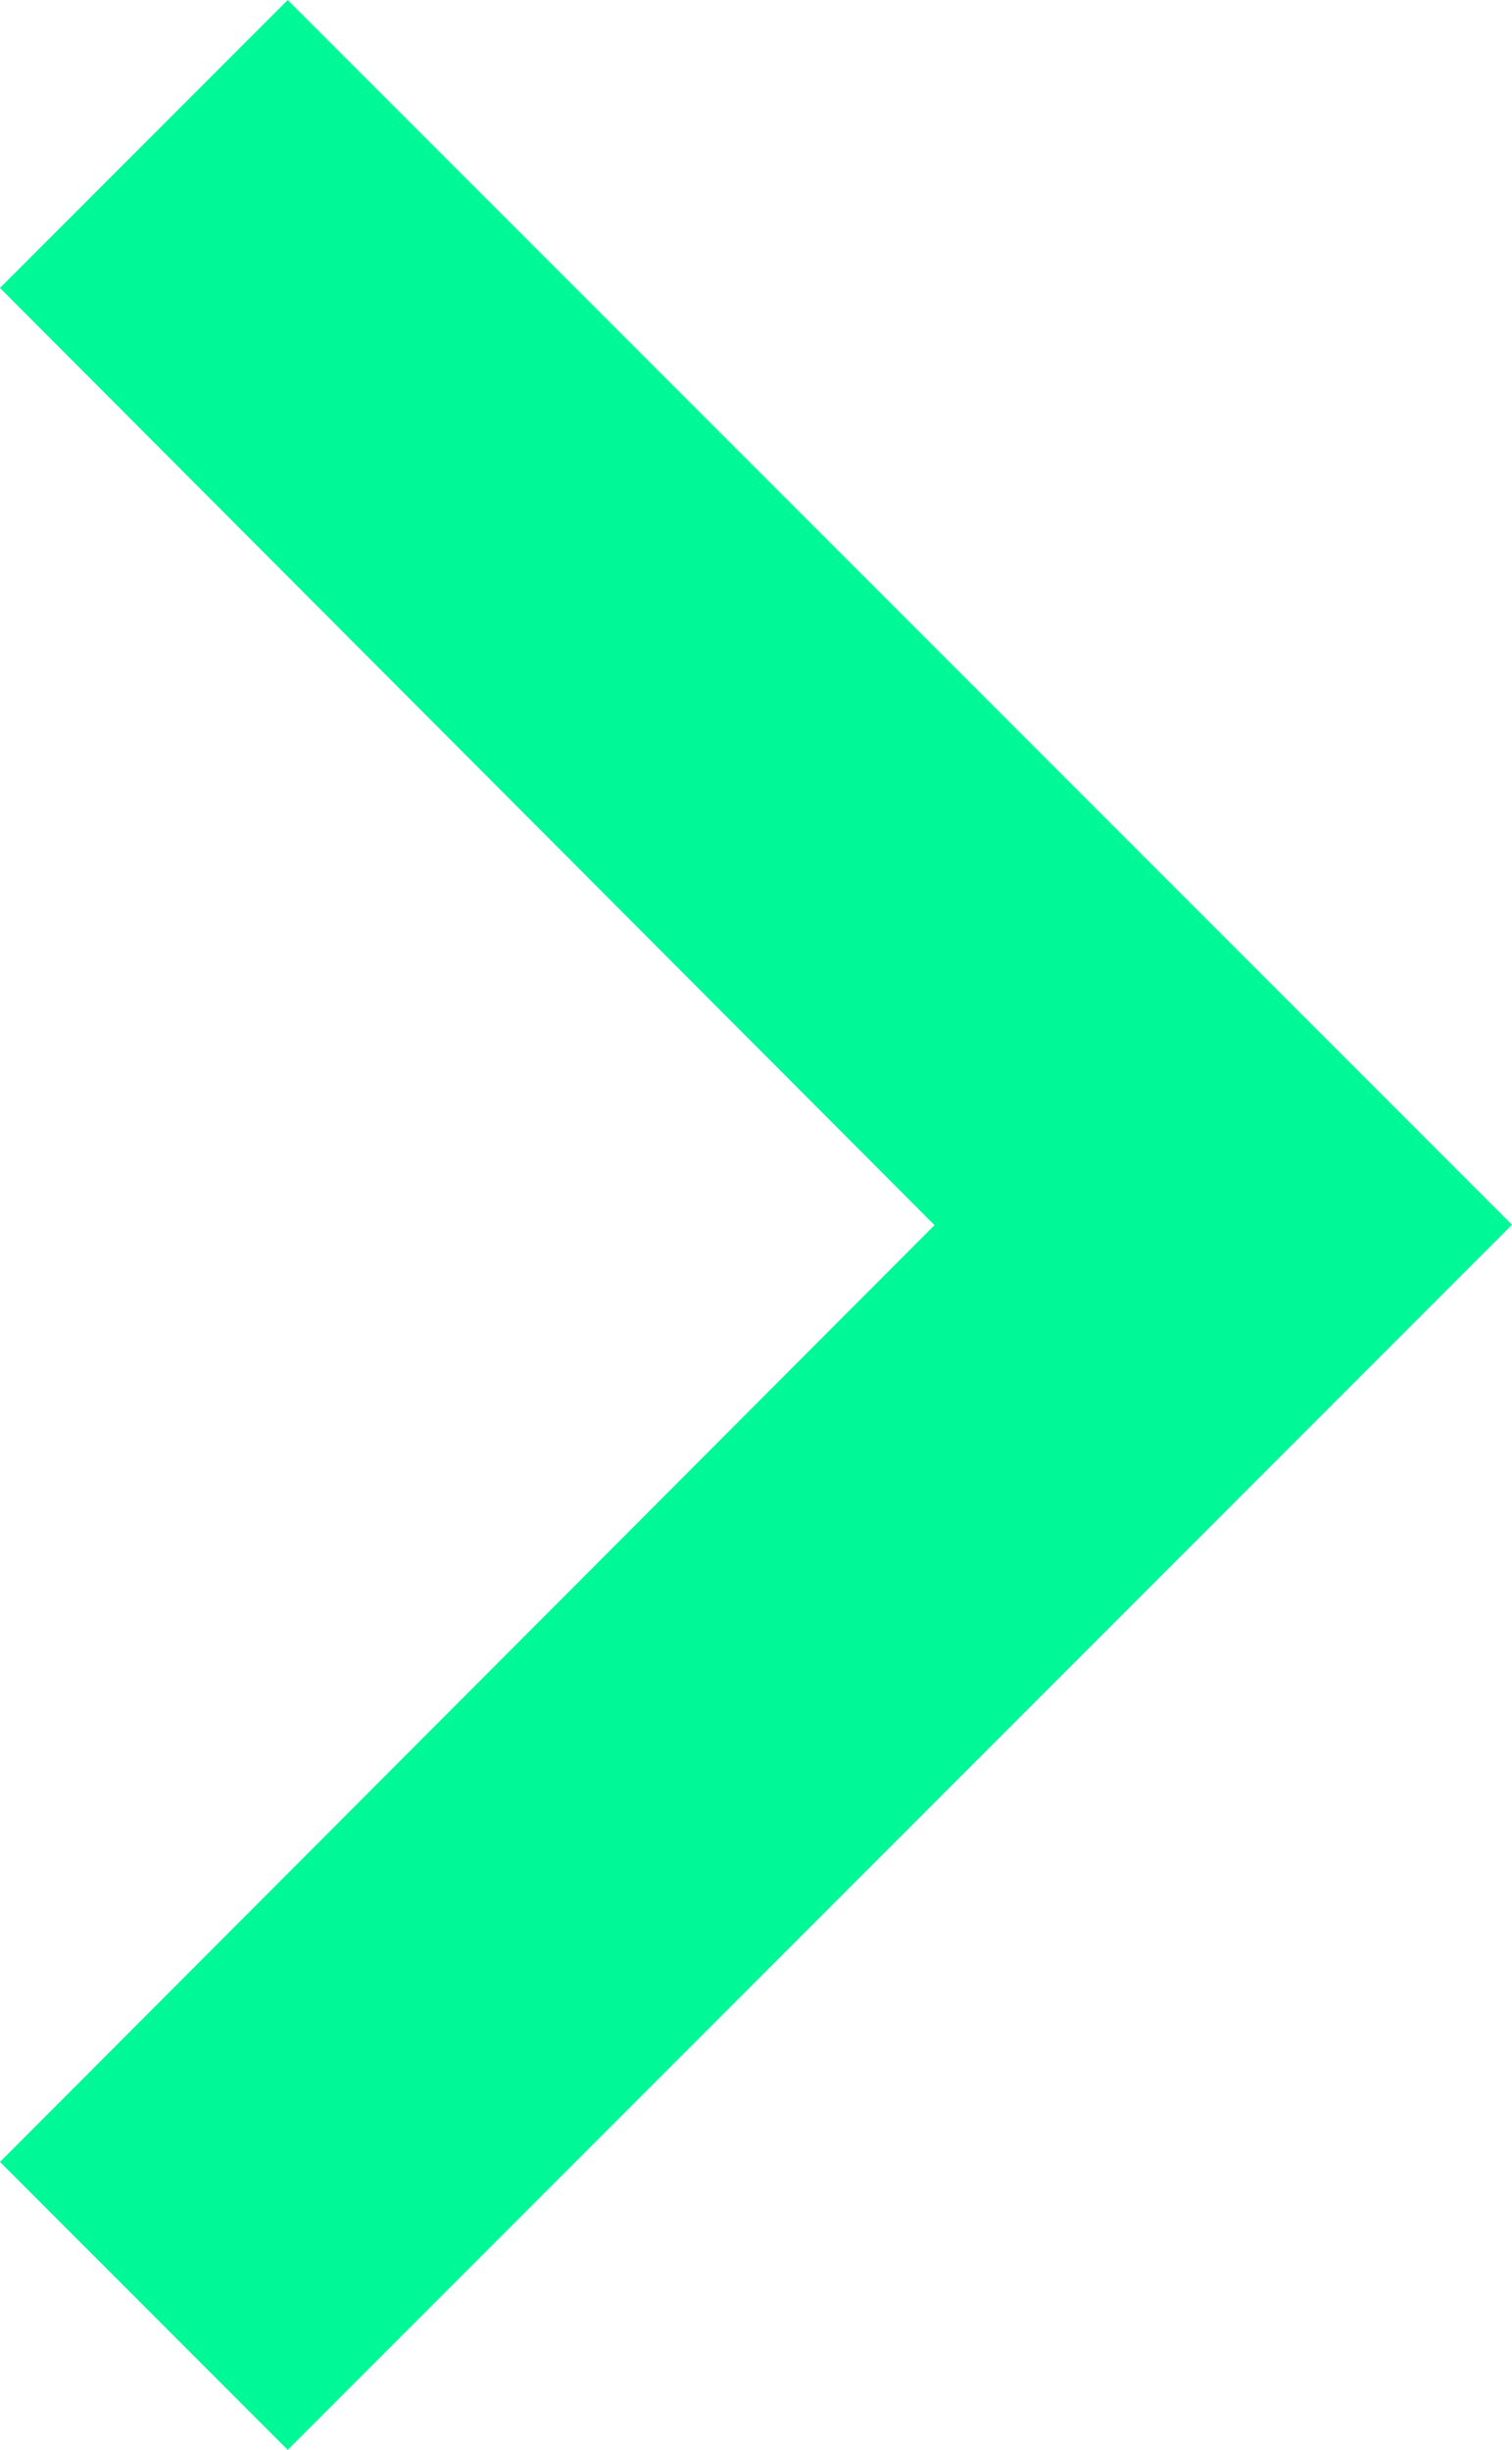
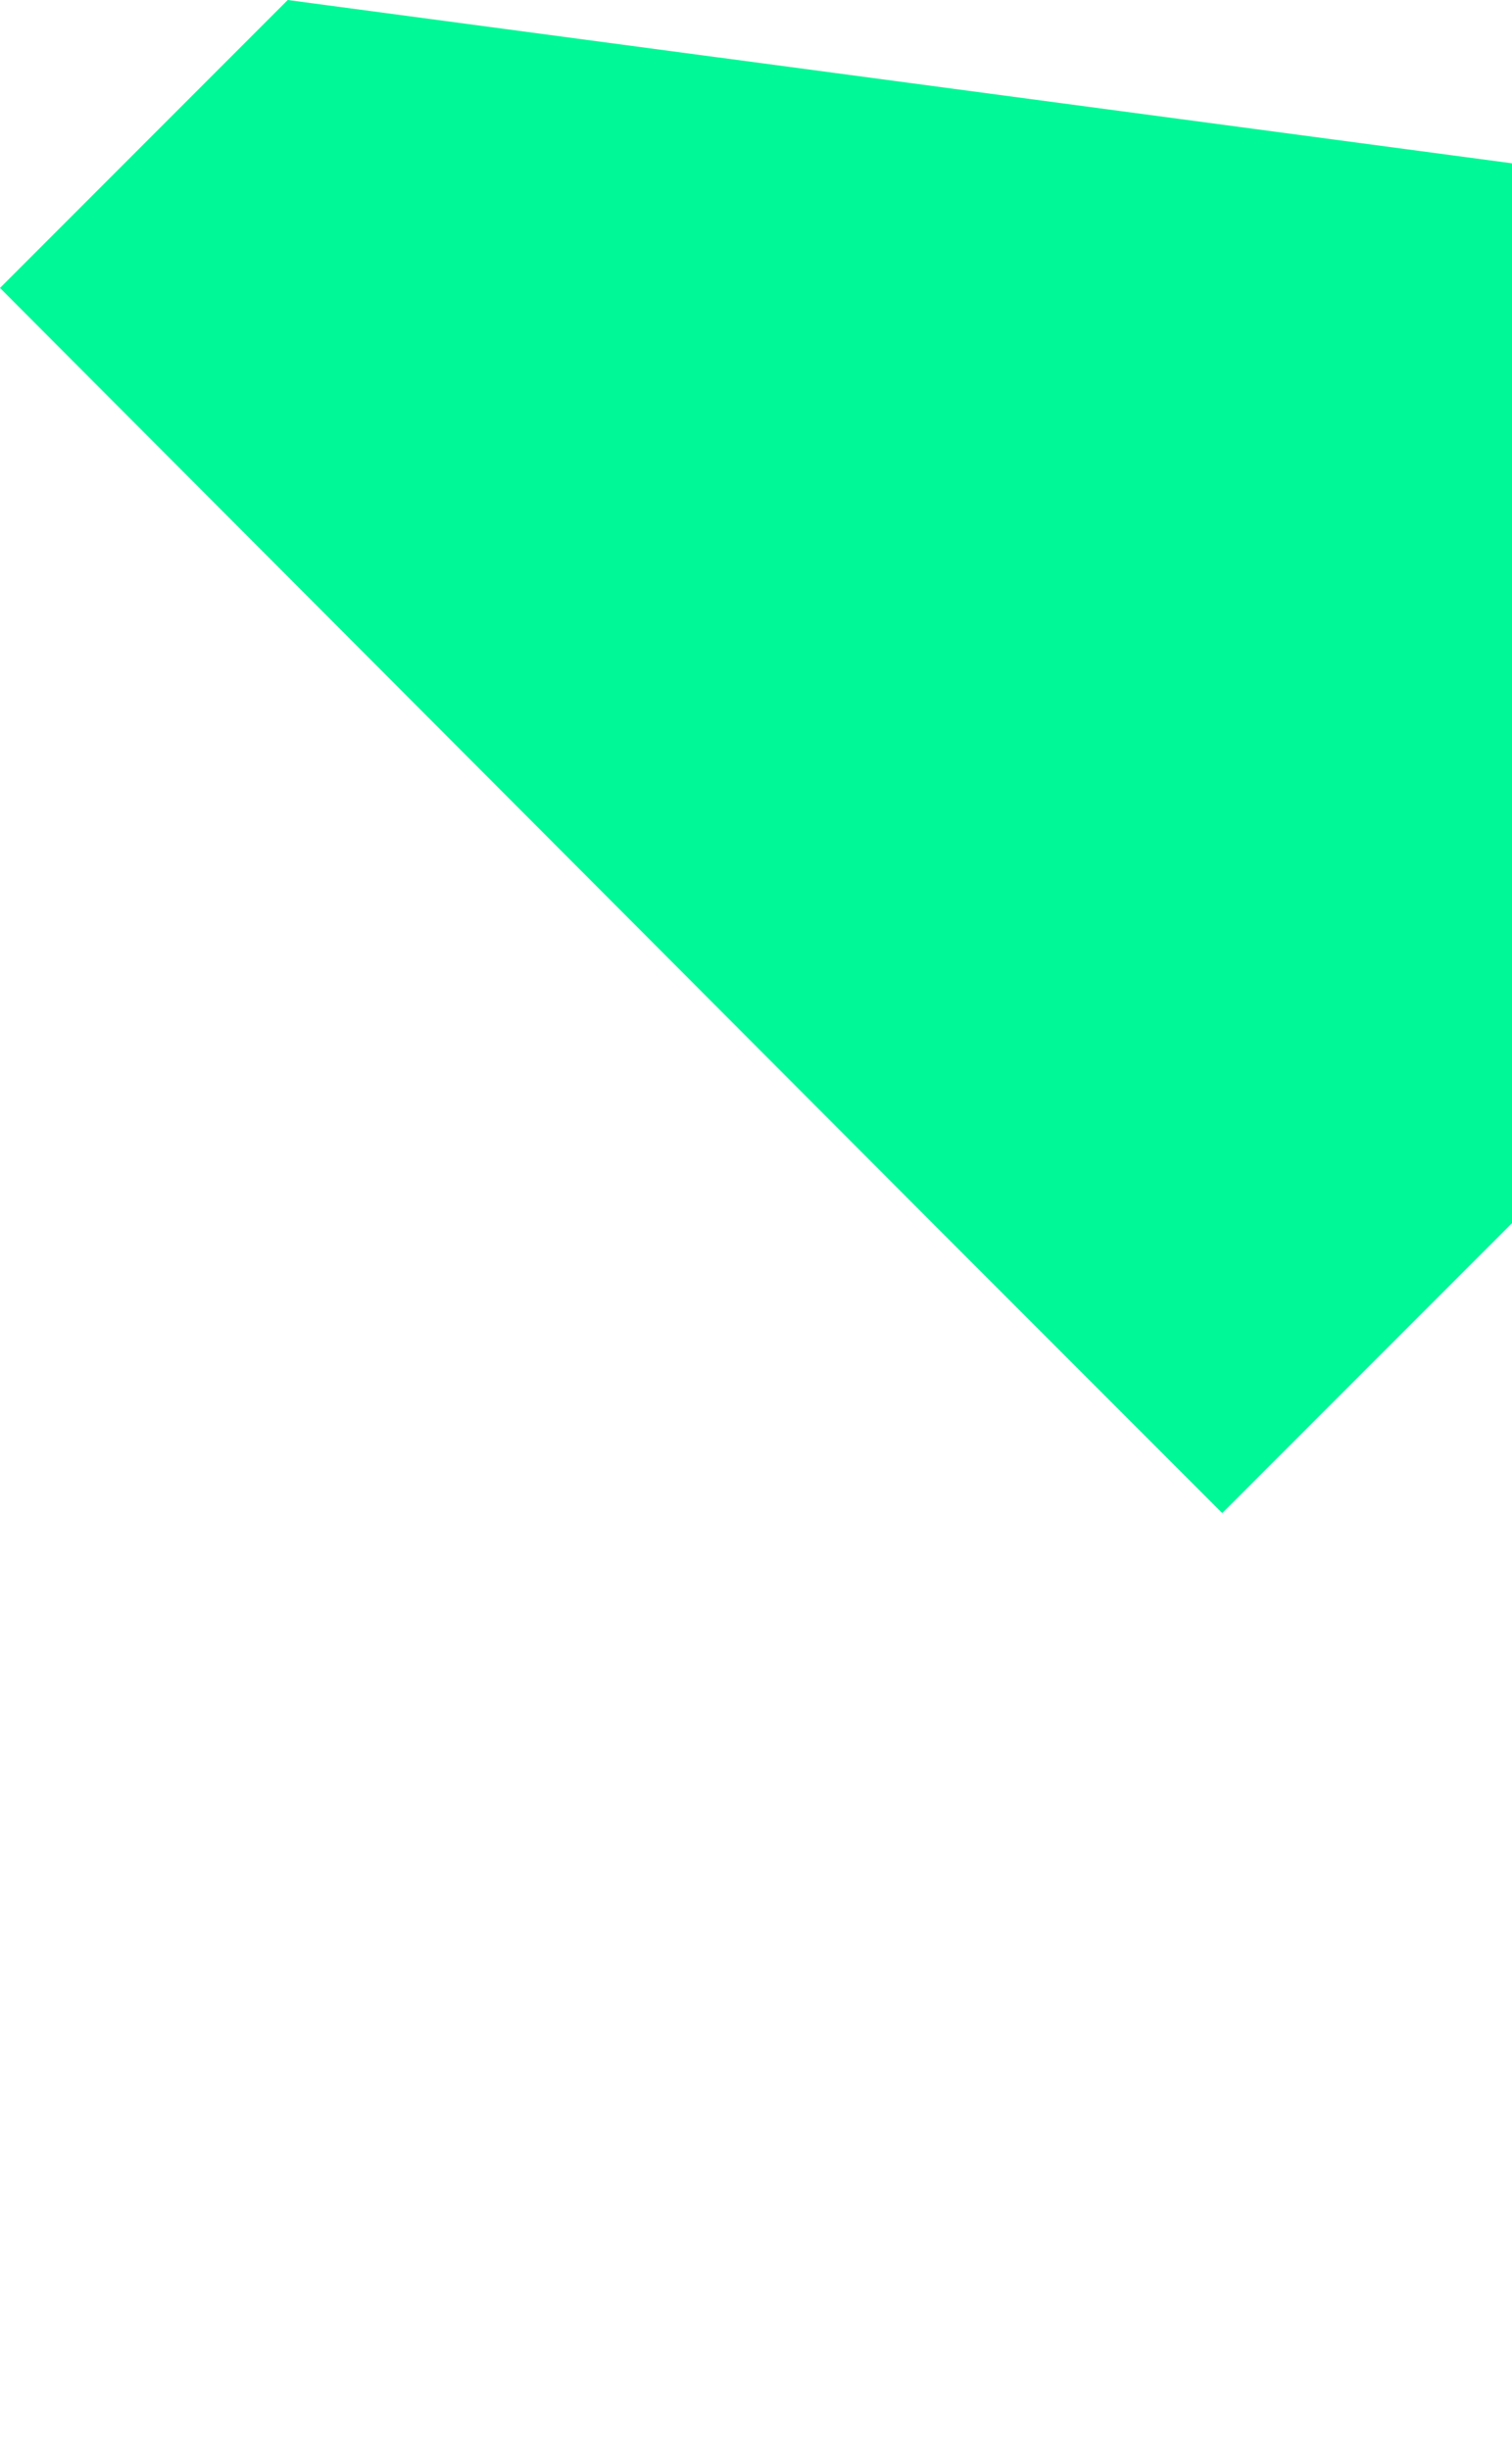
<svg xmlns="http://www.w3.org/2000/svg" width="11.198" height="18.134" viewBox="0 0 11.198 18.134">
-   <path id="ic_chevron_right_24px" d="M10.721,6,8.59,8.131l6.921,6.936L8.59,22l2.131,2.131,9.067-9.067Z" transform="translate(-8.59 -6)" fill="#00f897" />
+   <path id="ic_chevron_right_24px" d="M10.721,6,8.59,8.131l6.921,6.936l2.131,2.131,9.067-9.067Z" transform="translate(-8.59 -6)" fill="#00f897" />
</svg>